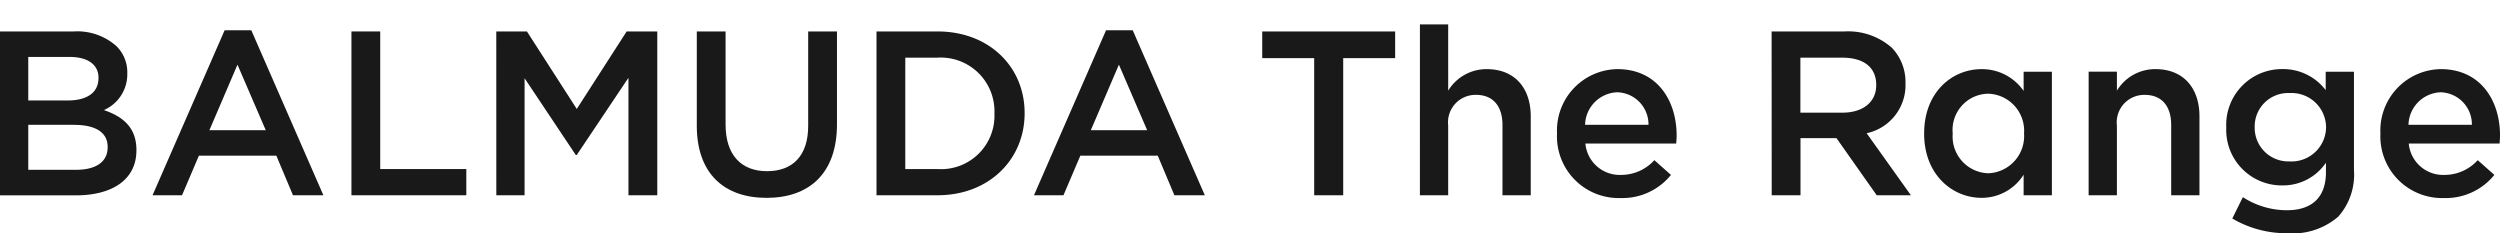
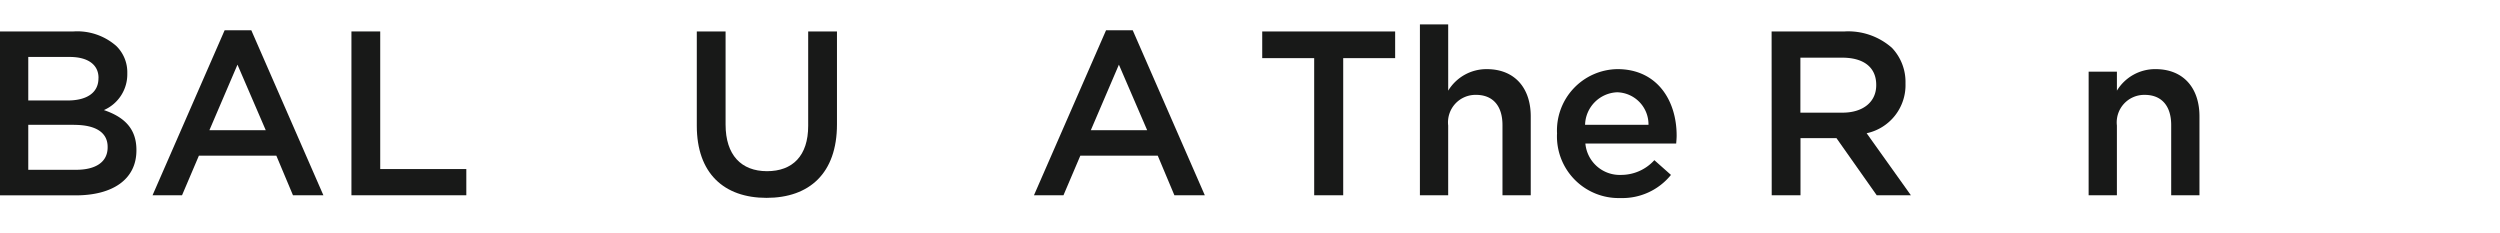
<svg xmlns="http://www.w3.org/2000/svg" width="194.544" height="18.145" viewBox="0 0 194.544 18.145">
  <defs>
    <clipPath id="a">
      <rect width="194.544" height="18.145" fill="none" />
    </clipPath>
  </defs>
  <g transform="translate(0 0)" clip-path="url(#a)">
    <path d="M0,5.368H5.718A4.6,4.6,0,0,1,9.05,6.5,2.857,2.857,0,0,1,9.906,8.61v.036a3.036,3.036,0,0,1-1.821,2.841c1.493.51,2.531,1.366,2.531,3.1v.036c0,2.276-1.876,3.5-4.716,3.5H0ZM7.666,8.974c0-1-.8-1.621-2.24-1.621H2.2V10.74H5.262c1.439,0,2.4-.564,2.4-1.73Zm-1.912,3.66H2.2v3.5H5.918c1.53,0,2.458-.6,2.458-1.748v-.036c0-1.075-.856-1.713-2.622-1.713Z" transform="translate(0 -2.921)" fill="#181918" />
    <path d="M31.65,5.168h2.076l5.609,12.838H36.968l-1.293-3.078H29.647l-1.311,3.078H26.041Zm3.2,7.776-2.2-5.1-2.185,5.1Z" transform="translate(-14.17 -2.812)" fill="#181918" />
    <path d="M59.991,5.368h2.24V16.076h6.7v2.04H59.991Z" transform="translate(-32.643 -2.921)" fill="#181918" />
-     <path d="M84.715,5.368H87.1L90.979,11.4l3.879-6.028h2.386V18.115H95V8.974l-4.024,6.009h-.073L86.918,9.01v9.106h-2.2Z" transform="translate(-46.096 -2.921)" fill="#181918" />
    <path d="M118.945,12.707V5.368h2.24v7.248c0,2.367,1.219,3.626,3.223,3.626,1.985,0,3.205-1.184,3.205-3.533V5.368h2.24V12.6c0,3.806-2.15,5.718-5.481,5.718-3.314,0-5.427-1.912-5.427-5.609" transform="translate(-64.722 -2.921)" fill="#181918" />
-     <path d="M149.62,5.367h4.752c4.006,0,6.774,2.75,6.774,6.337v.037c0,3.587-2.768,6.373-6.774,6.373H149.62Zm2.24,2.04v8.668h2.513a4.155,4.155,0,0,0,4.425-4.3V11.74a4.183,4.183,0,0,0-4.425-4.334Z" transform="translate(-81.413 -2.92)" fill="#181918" />
    <path d="M182.109,5.168h2.076l5.609,12.838h-2.367l-1.293-3.078h-6.027l-1.311,3.078H176.5Zm3.2,7.776-2.2-5.1-2.185,5.1Z" transform="translate(-96.039 -2.812)" fill="#181918" />
    <path d="M219.506,7.444h-4.043V5.368h10.344V7.444h-4.042V18.115h-2.258Z" transform="translate(-117.24 -2.921)" fill="#181918" />
    <path d="M242.383,4.17h2.2V9.324a3.484,3.484,0,0,1,3-1.675c2.167,0,3.424,1.457,3.424,3.678v6.136h-2.2V12c0-1.493-.747-2.349-2.058-2.349a2.139,2.139,0,0,0-2.167,2.386v5.427h-2.2Z" transform="translate(-131.888 -2.269)" fill="#181918" />
    <path d="M265.789,16.843v-.036a4.772,4.772,0,0,1,4.7-5.008c3.059,0,4.607,2.4,4.607,5.172,0,.2-.018.4-.036.62h-7.066a2.684,2.684,0,0,0,2.768,2.44,3.492,3.492,0,0,0,2.6-1.147l1.292,1.147a4.861,4.861,0,0,1-3.933,1.8,4.8,4.8,0,0,1-4.935-4.989m7.12-.71a2.5,2.5,0,0,0-2.441-2.531,2.6,2.6,0,0,0-2.494,2.531Z" transform="translate(-144.624 -6.42)" fill="#181918" />
    <path d="M302.415,5.368H308.1a5.132,5.132,0,0,1,3.678,1.275,3.852,3.852,0,0,1,1.056,2.75v.036a3.827,3.827,0,0,1-3.023,3.86l3.442,4.825h-2.659l-3.131-4.443h-2.8v4.443h-2.24Zm5.518,6.32c1.6,0,2.623-.837,2.623-2.13V9.521c0-1.366-.983-2.112-2.641-2.112h-3.26v4.279Z" transform="translate(-164.553 -2.921)" fill="#181918" />
-     <path d="M328.456,16.826v-.036c0-3.186,2.167-4.989,4.462-4.989a3.933,3.933,0,0,1,3.278,1.694V12h2.2v9.615h-2.2v-1.6a3.849,3.849,0,0,1-3.278,1.8c-2.26,0-4.463-1.8-4.463-4.99m7.776,0v-.036a2.885,2.885,0,0,0-2.786-3.077,2.818,2.818,0,0,0-2.768,3.077v.036a2.861,2.861,0,0,0,2.768,3.078A2.9,2.9,0,0,0,336.232,16.826Z" transform="translate(-178.723 -6.42)" fill="#181918" />
    <path d="M356.535,12h2.2v1.476a3.484,3.484,0,0,1,3-1.675c2.167,0,3.424,1.457,3.424,3.678v6.137h-2.2V16.154c0-1.493-.747-2.349-2.058-2.349a2.139,2.139,0,0,0-2.167,2.385v5.427h-2.2Z" transform="translate(-194.002 -6.422)" fill="#181918" />
-     <path d="M380.495,23.416l.82-1.657a6.305,6.305,0,0,0,3.424,1.019c1.967,0,3.041-1.019,3.041-2.952V19.08a4.03,4.03,0,0,1-3.387,1.766,4.321,4.321,0,0,1-4.37-4.5v-.036a4.336,4.336,0,0,1,4.37-4.516,4.149,4.149,0,0,1,3.368,1.639V12h2.2v7.648a4.929,4.929,0,0,1-1.219,3.626,5.416,5.416,0,0,1-3.952,1.293,8.287,8.287,0,0,1-4.3-1.147m7.3-7.083V16.3a2.685,2.685,0,0,0-2.823-2.64,2.6,2.6,0,0,0-2.732,2.64v.036a2.619,2.619,0,0,0,2.594,2.643c.046,0,.092,0,.138,0a2.688,2.688,0,0,0,2.823-2.641" transform="translate(-206.781 -6.418)" fill="#181918" />
-     <path d="M406.343,16.843v-.036a4.772,4.772,0,0,1,4.7-5.008c3.059,0,4.607,2.4,4.607,5.172,0,.2-.018.4-.036.62h-7.066a2.684,2.684,0,0,0,2.768,2.44,3.492,3.492,0,0,0,2.6-1.147l1.293,1.147a4.863,4.863,0,0,1-3.933,1.8,4.8,4.8,0,0,1-4.935-4.989m7.12-.71a2.5,2.5,0,0,0-2.44-2.531,2.6,2.6,0,0,0-2.495,2.531Z" transform="translate(-221.104 -6.42)" fill="#181918" />
  </g>
</svg>